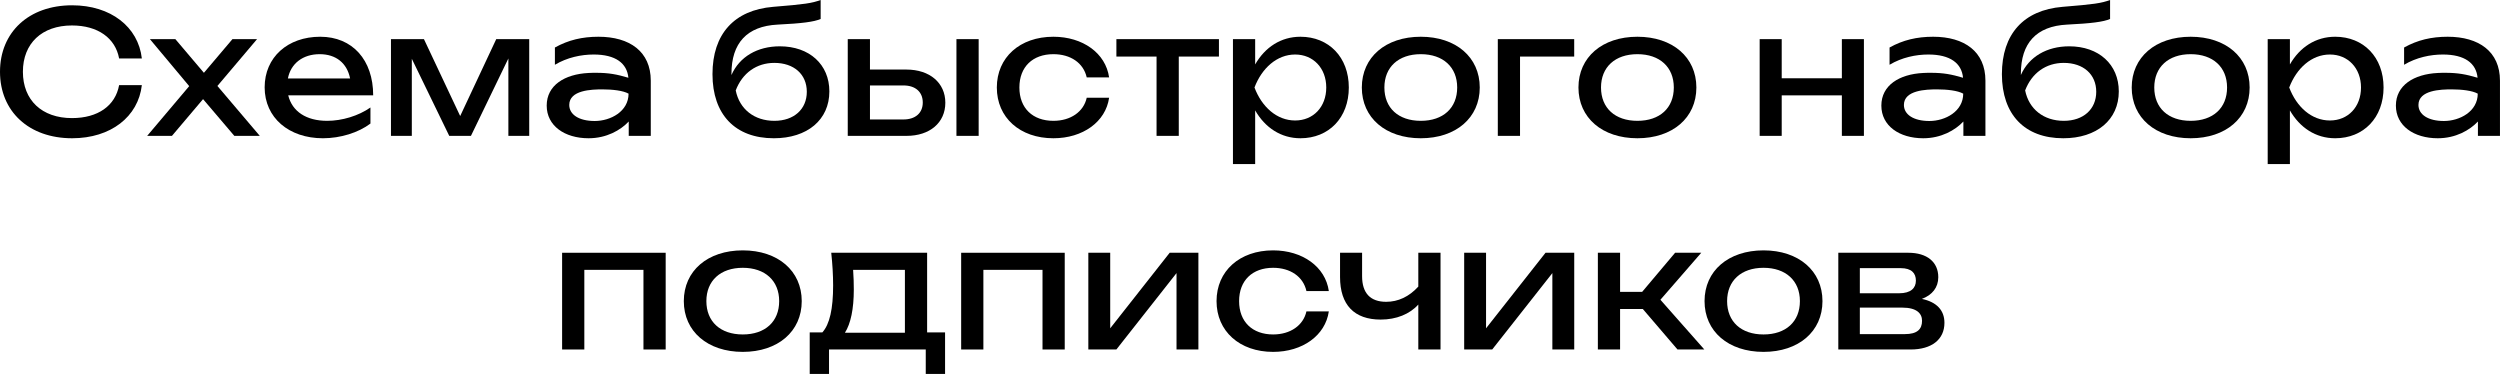
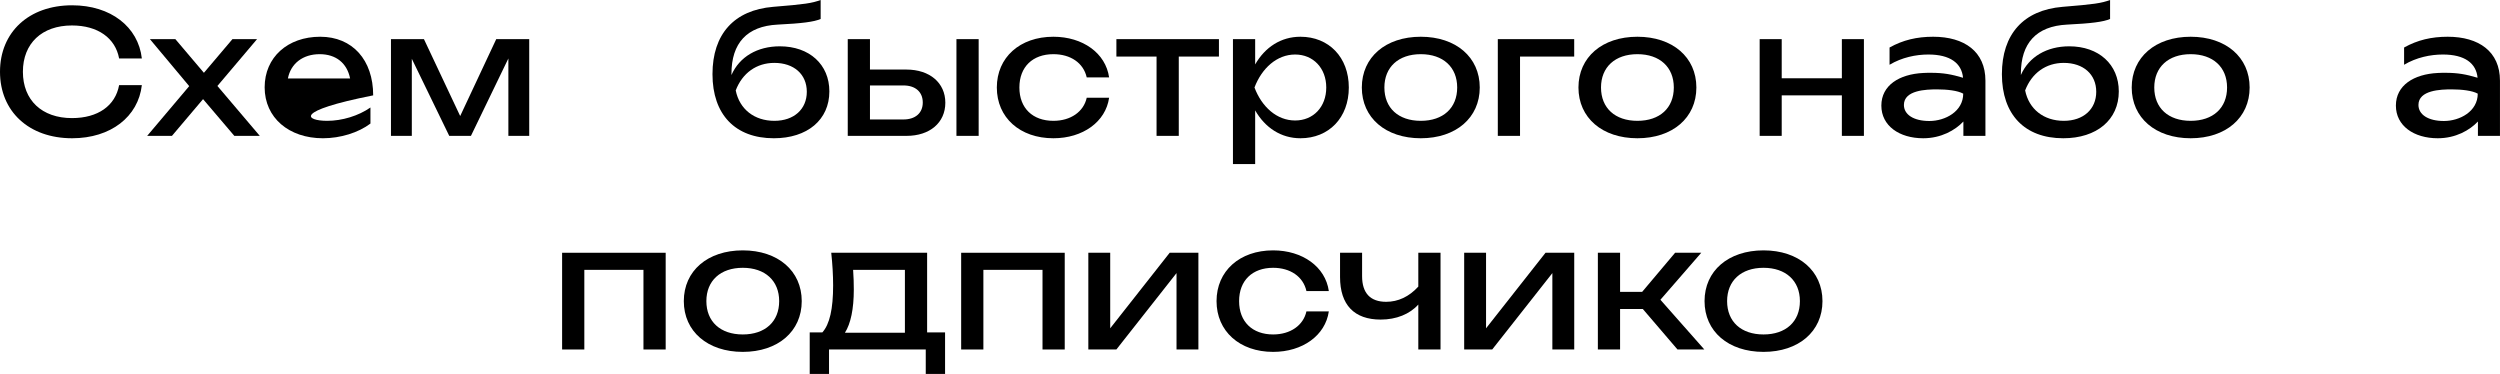
<svg xmlns="http://www.w3.org/2000/svg" viewBox="0 0 234.055 35.008" fill="none">
  <path d="M11.152 7.968H13.28C12.944 10.928 10.368 12.944 6.752 12.944C2.704 12.944 0 10.432 0 6.72C0 3.008 2.704 0.496 6.752 0.496C10.368 0.496 12.944 2.512 13.28 5.472H11.152C10.8 3.568 9.168 2.384 6.736 2.384C3.92 2.384 2.144 4.064 2.144 6.72C2.144 9.376 3.92 11.056 6.736 11.056C9.168 11.056 10.8 9.904 11.152 7.968Z" fill="black" />
  <path d="M16.098 12.72H13.778L17.714 8.064L14.034 3.664H16.418L19.09 6.816L21.762 3.664H24.066L20.354 8.048L24.322 12.72H21.938L19.01 9.28L16.098 12.72Z" fill="black" />
-   <path d="M30.234 12.944C27.049 12.944 24.777 11.024 24.777 8.176C24.777 5.36 26.938 3.44 29.977 3.44C33.001 3.44 34.938 5.616 34.938 8.928H26.985C27.353 10.432 28.666 11.312 30.633 11.312C32.026 11.312 33.561 10.848 34.682 10.064V11.568C33.561 12.416 31.881 12.944 30.234 12.944ZM29.93 5.072C28.362 5.072 27.226 5.936 26.954 7.344H32.777C32.489 5.904 31.45 5.072 29.93 5.072Z" fill="black" />
+   <path d="M30.234 12.944C27.049 12.944 24.777 11.024 24.777 8.176C24.777 5.36 26.938 3.44 29.977 3.44C33.001 3.44 34.938 5.616 34.938 8.928C27.353 10.432 28.666 11.312 30.633 11.312C32.026 11.312 33.561 10.848 34.682 10.064V11.568C33.561 12.416 31.881 12.944 30.234 12.944ZM29.93 5.072C28.362 5.072 27.226 5.936 26.954 7.344H32.777C32.489 5.904 31.45 5.072 29.93 5.072Z" fill="black" />
  <path d="M38.555 12.72H36.603V3.664H39.691L43.083 10.864L46.459 3.664H49.547V12.72H47.595V5.472L44.091 12.72H42.059L38.555 5.504V12.72Z" fill="black" />
-   <path d="M58.863 12.72V11.376C58.095 12.192 56.783 12.944 55.103 12.944C52.863 12.944 51.183 11.776 51.183 9.888C51.183 7.984 52.863 6.944 55.103 6.832C55.359 6.816 55.599 6.816 55.823 6.816C56.991 6.816 57.759 6.96 58.831 7.28C58.703 5.92 57.631 5.104 55.583 5.104C54.415 5.104 53.103 5.376 51.951 6.064V4.448C53.215 3.744 54.511 3.44 56.031 3.44C58.959 3.44 60.927 4.832 60.927 7.552V12.72H58.863ZM58.847 8.768C58.335 8.48 57.343 8.368 56.399 8.368C55.391 8.368 53.295 8.432 53.295 9.824C53.295 10.72 54.191 11.328 55.679 11.328C57.167 11.328 58.847 10.432 58.847 8.768Z" fill="black" />
  <path d="M72.448 12.944C68.832 12.944 66.704 10.72 66.704 6.944C66.704 3.184 68.735 0.944 72.384 0.64C75.343 0.4 76 0.304 76.831 0V1.776C76.207 2.048 75.072 2.192 72.8 2.304C69.935 2.448 68.48 4.032 68.48 6.912V7.024C69.231 5.312 70.912 4.336 73.008 4.336C75.776 4.336 77.647 6.032 77.647 8.56C77.647 11.216 75.583 12.944 72.448 12.944ZM72.496 11.312C74.335 11.312 75.535 10.224 75.535 8.592C75.535 6.96 74.335 5.888 72.496 5.888C70.831 5.888 69.504 6.832 68.88 8.464C69.231 10.224 70.624 11.312 72.496 11.312Z" fill="black" />
  <path d="M84.872 12.72H79.368V3.664H81.448V6.512H84.856C87.048 6.512 88.504 7.76 88.504 9.616C88.504 11.488 87.048 12.72 84.872 12.72ZM89.544 12.72V3.664H91.624V12.72H89.544ZM81.448 8V11.184H84.584C85.704 11.184 86.392 10.576 86.392 9.6C86.392 8.608 85.704 8 84.584 8H81.448Z" fill="black" />
  <path d="M101.741 9.152H103.837C103.517 11.408 101.373 12.944 98.621 12.944C95.485 12.944 93.325 11.008 93.325 8.192C93.325 5.376 95.485 3.44 98.621 3.44C101.373 3.44 103.517 4.976 103.837 7.248H101.741C101.437 5.888 100.221 5.072 98.621 5.072C96.685 5.072 95.437 6.256 95.437 8.192C95.437 10.128 96.685 11.312 98.621 11.312C100.237 11.312 101.453 10.464 101.741 9.152Z" fill="black" />
  <path d="M108.279 12.72V5.296H104.519V3.664H114.119V5.296H110.359V12.72H108.279Z" fill="black" />
  <path d="M115.431 15.36V3.664H117.511V6.032C118.439 4.416 119.927 3.44 121.751 3.44C124.407 3.44 126.279 5.36 126.279 8.192C126.279 11.024 124.407 12.944 121.751 12.944C119.927 12.944 118.439 11.952 117.511 10.336V15.36H115.431ZM124.167 8.192C124.167 6.384 122.951 5.104 121.255 5.104C119.543 5.104 118.135 6.384 117.447 8.192C118.135 10.016 119.543 11.28 121.255 11.28C122.951 11.28 124.167 10.016 124.167 8.192Z" fill="black" />
  <path d="M133.017 12.944C129.721 12.944 127.497 11.024 127.497 8.192C127.497 5.36 129.721 3.44 133.017 3.44C136.313 3.44 138.537 5.36 138.537 8.192C138.537 11.024 136.313 12.944 133.017 12.944ZM133.017 11.312C135.113 11.312 136.425 10.112 136.425 8.192C136.425 6.288 135.113 5.072 133.017 5.072C130.921 5.072 129.609 6.288 129.609 8.192C129.609 10.112 130.921 11.312 133.017 11.312Z" fill="black" />
  <path d="M140.228 3.664H147.38V5.296H142.308V12.72H140.228V3.664Z" fill="black" />
  <path d="M153.298 12.944C150.002 12.944 147.778 11.024 147.778 8.192C147.778 5.36 150.002 3.44 153.298 3.44C156.594 3.44 158.818 5.36 158.818 8.192C158.818 11.024 156.594 12.944 153.298 12.944ZM153.298 11.312C155.394 11.312 156.706 10.112 156.706 8.192C156.706 6.288 155.394 5.072 153.298 5.072C151.202 5.072 149.89 6.288 149.89 8.192C149.89 10.112 151.202 11.312 153.298 11.312Z" fill="black" />
  <path d="M164.743 12.72V3.664H166.807V7.328H172.439V3.664H174.503V12.72H172.439V8.928H166.807V12.72H164.743Z" fill="black" />
  <path d="M183.816 12.72V11.376C183.048 12.192 181.736 12.944 180.056 12.944C177.816 12.944 176.136 11.776 176.136 9.888C176.136 7.984 177.816 6.944 180.056 6.832C180.312 6.816 180.552 6.816 180.776 6.816C181.944 6.816 182.712 6.96 183.784 7.28C183.656 5.92 182.584 5.104 180.536 5.104C179.368 5.104 178.056 5.376 176.904 6.064V4.448C178.168 3.744 179.464 3.44 180.984 3.44C183.912 3.44 185.88 4.832 185.88 7.552V12.72H183.816ZM183.8 8.768C183.288 8.48 182.296 8.368 181.352 8.368C180.344 8.368 178.248 8.432 178.248 9.824C178.248 10.72 179.144 11.328 180.632 11.328C182.12 11.328 183.8 10.432 183.8 8.768Z" fill="black" />
  <path d="M193.166 12.944C189.55 12.944 187.422 10.72 187.422 6.944C187.422 3.184 189.454 0.944 193.102 0.64C196.062 0.4 196.718 0.304 197.55 0V1.776C196.926 2.048 195.79 2.192 193.518 2.304C190.654 2.448 189.198 4.032 189.198 6.912V7.024C189.95 5.312 191.63 4.336 193.726 4.336C196.494 4.336 198.366 6.032 198.366 8.56C198.366 11.216 196.302 12.944 193.166 12.944ZM193.214 11.312C195.054 11.312 196.254 10.224 196.254 8.592C196.254 6.96 195.054 5.888 193.214 5.888C191.55 5.888 190.222 6.832 189.598 8.464C189.95 10.224 191.342 11.312 193.214 11.312Z" fill="black" />
  <path d="M205.095 12.944C201.799 12.944 199.575 11.024 199.575 8.192C199.575 5.36 201.799 3.44 205.095 3.44C208.391 3.44 210.615 5.36 210.615 8.192C210.615 11.024 208.391 12.944 205.095 12.944ZM205.095 11.312C207.191 11.312 208.503 10.112 208.503 8.192C208.503 6.288 207.191 5.072 205.095 5.072C202.999 5.072 201.687 6.288 201.687 8.192C201.687 10.112 202.999 11.312 205.095 11.312Z" fill="black" />
-   <path d="M212.306 15.36V3.664H214.386V6.032C215.314 4.416 216.802 3.44 218.626 3.44C221.282 3.44 223.154 5.36 223.154 8.192C223.154 11.024 221.282 12.944 218.626 12.944C216.802 12.944 215.314 11.952 214.386 10.336V15.36H212.306ZM221.042 8.192C221.042 6.384 219.826 5.104 218.13 5.104C216.418 5.104 215.01 6.384 214.322 8.192C215.01 10.016 216.418 11.28 218.13 11.28C219.826 11.28 221.042 10.016 221.042 8.192Z" fill="black" />
  <path d="M231.988 12.72V11.376C231.22 12.192 229.908 12.944 228.228 12.944C225.988 12.944 224.308 11.776 224.308 9.888C224.308 7.984 225.988 6.944 228.228 6.832C228.484 6.816 228.724 6.816 228.948 6.816C230.116 6.816 230.884 6.96 231.956 7.28C231.828 5.92 230.756 5.104 228.708 5.104C227.54 5.104 226.228 5.376 225.076 6.064V4.448C226.34 3.744 227.636 3.44 229.156 3.44C232.084 3.44 234.052 4.832 234.052 7.552V12.72H231.988ZM231.972 8.768C231.46 8.48 230.468 8.368 229.524 8.368C228.516 8.368 226.42 8.432 226.42 9.824C226.42 10.72 227.316 11.328 228.804 11.328C230.292 11.328 231.972 10.432 231.972 8.768Z" fill="black" />
  <path d="M52.626 23.664H62.322V32.72H60.242V25.264H54.706V32.72H52.626V23.664Z" fill="black" />
  <path d="M69.54 32.944C66.244 32.944 64.02 31.024 64.02 28.192C64.02 25.36 66.244 23.44 69.54 23.44C72.836 23.44 75.06 25.36 75.06 28.192C75.06 31.024 72.836 32.944 69.54 32.944ZM69.54 31.312C71.636 31.312 72.948 30.112 72.948 28.192C72.948 26.288 71.636 25.072 69.54 25.072C67.444 25.072 66.132 26.288 66.132 28.192C66.132 30.112 67.444 31.312 69.54 31.312Z" fill="black" />
  <path d="M77.823 23.664H86.799V31.12H88.479V35.008H86.671V32.72H77.615V35.008H75.807V31.12H76.991C77.679 30.352 77.999 28.912 77.999 26.72C77.999 25.76 77.935 24.704 77.823 23.664ZM79.935 27.12C79.935 28.912 79.647 30.304 79.103 31.152H84.719V25.264H79.871C79.919 25.936 79.935 26.56 79.935 27.12Z" fill="black" />
  <path d="M89.986 23.664H99.682V32.72H97.602V25.264H92.066V32.72H89.986V23.664Z" fill="black" />
  <path d="M104.516 32.72H101.892V23.664H103.94V30.736L109.508 23.664H112.196V32.72H110.148V25.568L104.516 32.72Z" fill="black" />
  <path d="M122.311 29.152H124.407C124.087 31.408 121.943 32.944 119.192 32.944C116.055 32.944 113.895 31.008 113.895 28.192C113.895 25.376 116.055 23.44 119.192 23.44C121.943 23.44 124.087 24.976 124.407 27.248H122.311C122.007 25.888 120.791 25.072 119.192 25.072C117.255 25.072 116.007 26.256 116.007 28.192C116.007 30.128 117.255 31.312 119.192 31.312C120.807 31.312 122.023 30.464 122.311 29.152Z" fill="black" />
  <path d="M134.865 32.72H132.785V28.512C131.986 29.408 130.722 29.92 129.266 29.92C126.785 29.92 125.458 28.544 125.458 25.936V23.664H127.522V25.856C127.522 27.44 128.289 28.256 129.777 28.256C130.898 28.256 131.922 27.776 132.785 26.832V23.664H134.865V32.72Z" fill="black" />
  <path d="M139.703 32.72H137.079V23.664H139.127V30.736L144.695 23.664H147.383V32.72H145.335V25.568L139.703 32.72Z" fill="black" />
  <path d="M151.675 32.72H149.595V23.664H151.675V27.328H153.739L156.827 23.664H159.275L155.451 28.064L159.563 32.72H157.051L153.803 28.928H151.675V32.72Z" fill="black" />
  <path d="M165.103 32.944C161.807 32.944 159.583 31.024 159.583 28.192C159.583 25.36 161.807 23.44 165.103 23.44C168.399 23.44 170.623 25.36 170.623 28.192C170.623 31.024 168.399 32.944 165.103 32.944ZM165.103 31.312C167.199 31.312 168.511 30.112 168.511 28.192C168.511 26.288 167.199 25.072 165.103 25.072C163.007 25.072 161.695 26.288 161.695 28.192C161.695 30.112 163.007 31.312 165.103 31.312Z" fill="black" />
-   <path d="M178.874 32.72H172.106V23.664H178.666C180.41 23.664 181.466 24.528 181.466 25.952C181.466 26.912 180.906 27.616 179.93 27.984C181.306 28.272 182.042 29.04 182.042 30.224C182.042 31.776 180.858 32.72 178.874 32.72ZM174.122 28.8V31.28H178.346C179.482 31.28 179.946 30.832 179.946 30.032C179.946 29.328 179.418 28.8 178.106 28.8H174.122ZM174.122 25.104V27.456H177.802C178.89 27.456 179.37 26.976 179.37 26.272C179.37 25.584 178.97 25.104 177.946 25.104H174.122Z" fill="black" />
</svg>